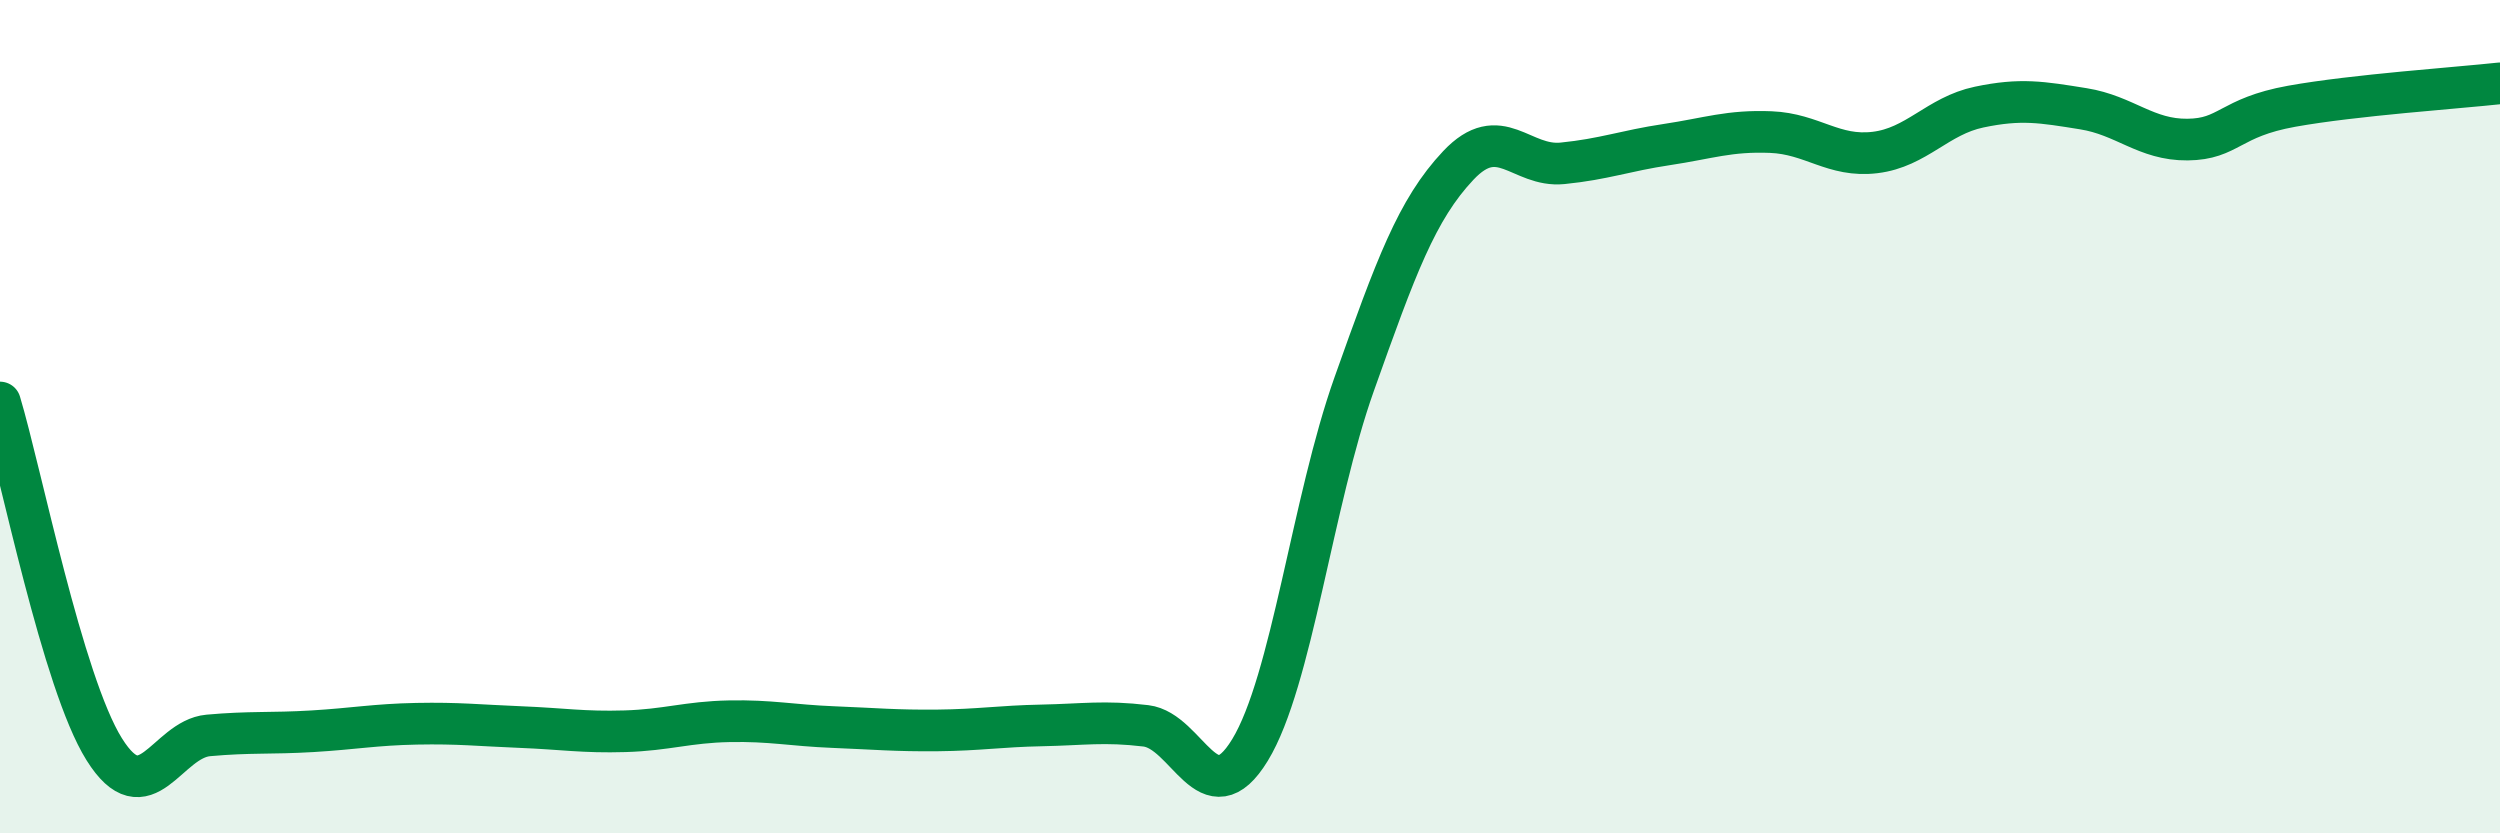
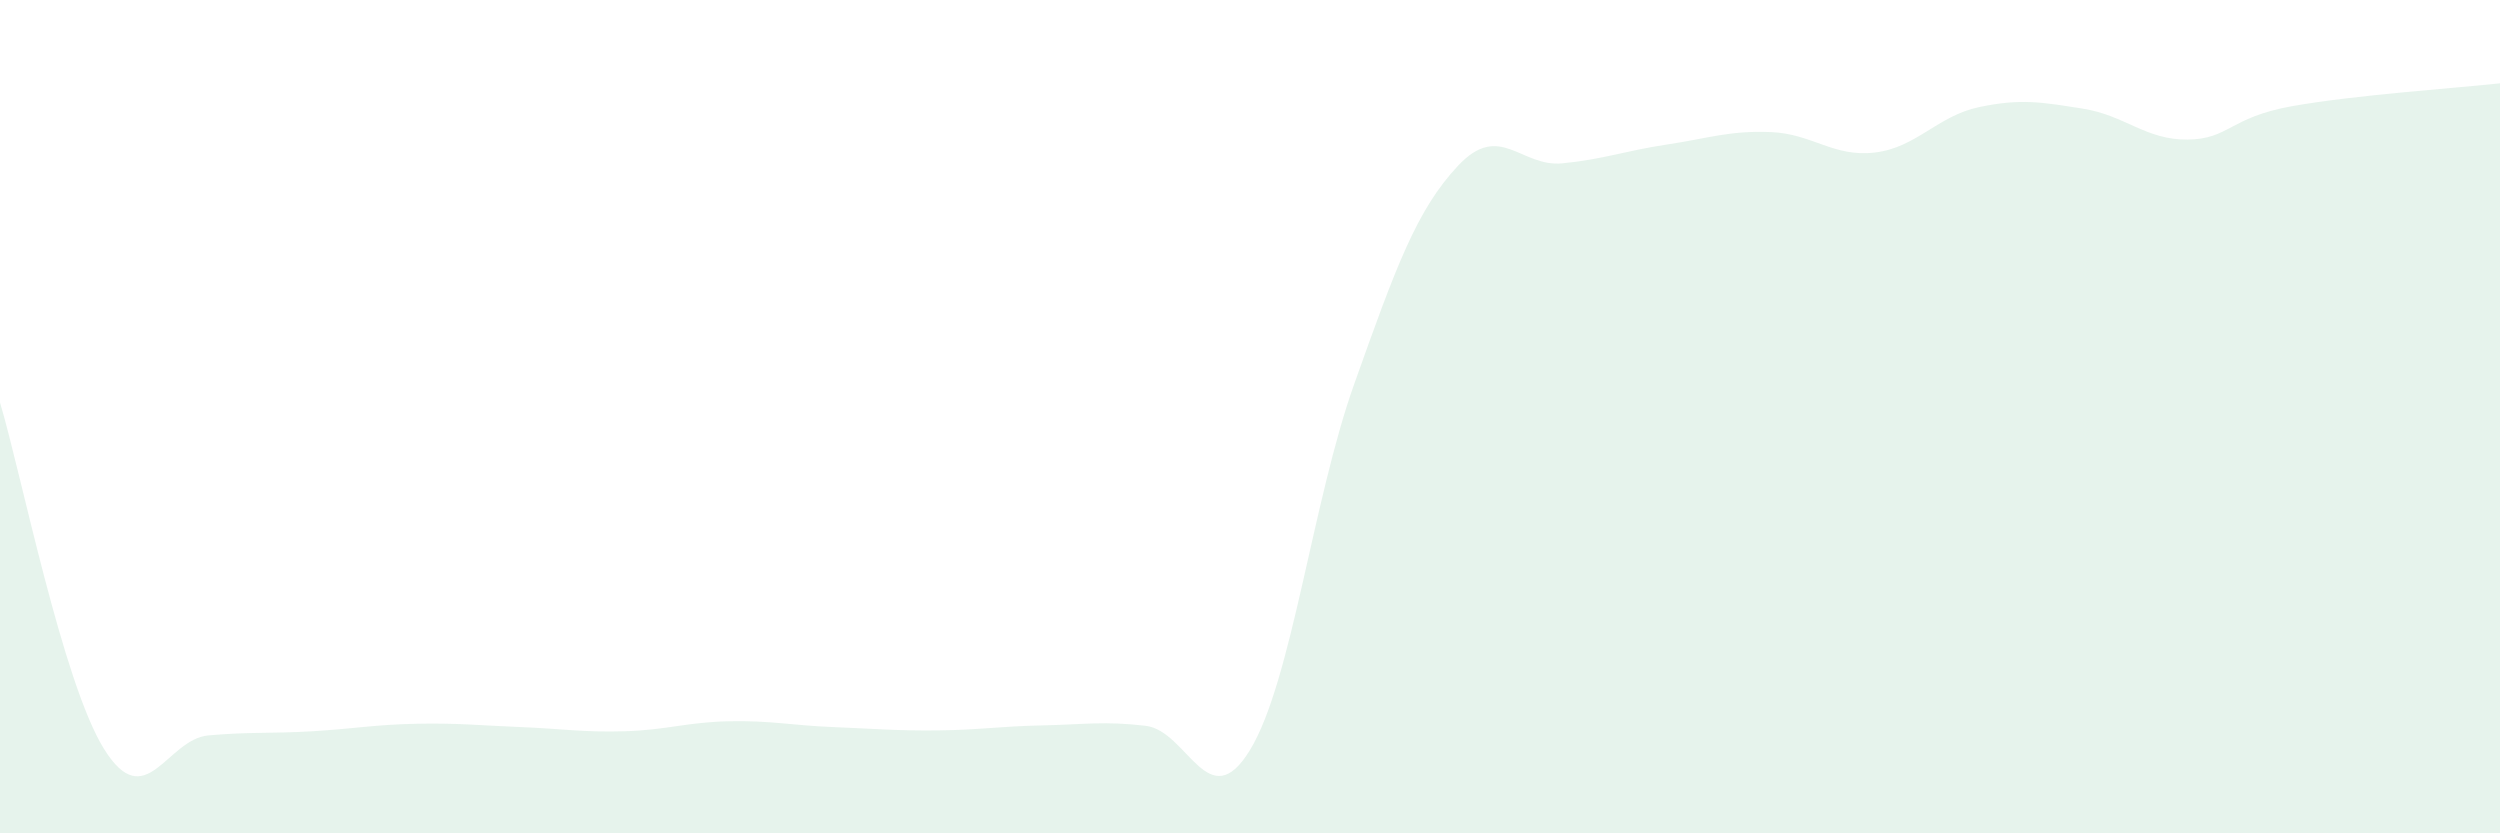
<svg xmlns="http://www.w3.org/2000/svg" width="60" height="20" viewBox="0 0 60 20">
  <path d="M 0,9.66 C 0.5,11.32 1.5,16.38 2.5,17.98 C 3.5,19.58 4,17.74 5,17.65 C 6,17.56 6.5,17.61 7.5,17.55 C 8.5,17.49 9,17.39 10,17.37 C 11,17.35 11.5,17.41 12.5,17.45 C 13.5,17.49 14,17.58 15,17.55 C 16,17.52 16.5,17.33 17.5,17.31 C 18.5,17.29 19,17.41 20,17.45 C 21,17.49 21.5,17.54 22.5,17.53 C 23.5,17.52 24,17.43 25,17.41 C 26,17.39 26.5,17.3 27.5,17.42 C 28.5,17.54 29,19.64 30,18 C 31,16.36 31.5,12.03 32.5,9.22 C 33.5,6.41 34,5.03 35,3.97 C 36,2.91 36.5,4.02 37.5,3.92 C 38.5,3.82 39,3.62 40,3.47 C 41,3.32 41.5,3.13 42.5,3.17 C 43.5,3.21 44,3.78 45,3.66 C 46,3.54 46.5,2.78 47.5,2.57 C 48.5,2.36 49,2.45 50,2.61 C 51,2.77 51.5,3.36 52.5,3.35 C 53.5,3.34 53.5,2.82 55,2.55 C 56.5,2.28 59,2.11 60,2L60 20L0 20Z" fill="#008740" opacity="0.1" stroke-linecap="round" stroke-linejoin="round" />
-   <path d="M 0,9.66 C 0.5,11.32 1.5,16.38 2.5,17.98 C 3.5,19.58 4,17.74 5,17.65 C 6,17.56 6.5,17.61 7.5,17.55 C 8.5,17.49 9,17.39 10,17.37 C 11,17.35 11.5,17.41 12.5,17.45 C 13.5,17.49 14,17.58 15,17.55 C 16,17.52 16.5,17.33 17.5,17.31 C 18.5,17.29 19,17.41 20,17.45 C 21,17.49 21.5,17.54 22.5,17.53 C 23.5,17.52 24,17.43 25,17.41 C 26,17.39 26.5,17.3 27.5,17.42 C 28.5,17.54 29,19.64 30,18 C 31,16.36 31.5,12.03 32.5,9.22 C 33.5,6.41 34,5.03 35,3.97 C 36,2.91 36.5,4.02 37.5,3.92 C 38.5,3.82 39,3.62 40,3.47 C 41,3.32 41.5,3.13 42.5,3.17 C 43.5,3.21 44,3.78 45,3.66 C 46,3.54 46.5,2.78 47.5,2.57 C 48.5,2.36 49,2.45 50,2.61 C 51,2.77 51.5,3.36 52.5,3.35 C 53.5,3.34 53.5,2.82 55,2.55 C 56.5,2.28 59,2.11 60,2" stroke="#008740" stroke-width="1" fill="none" stroke-linecap="round" stroke-linejoin="round" />
</svg>